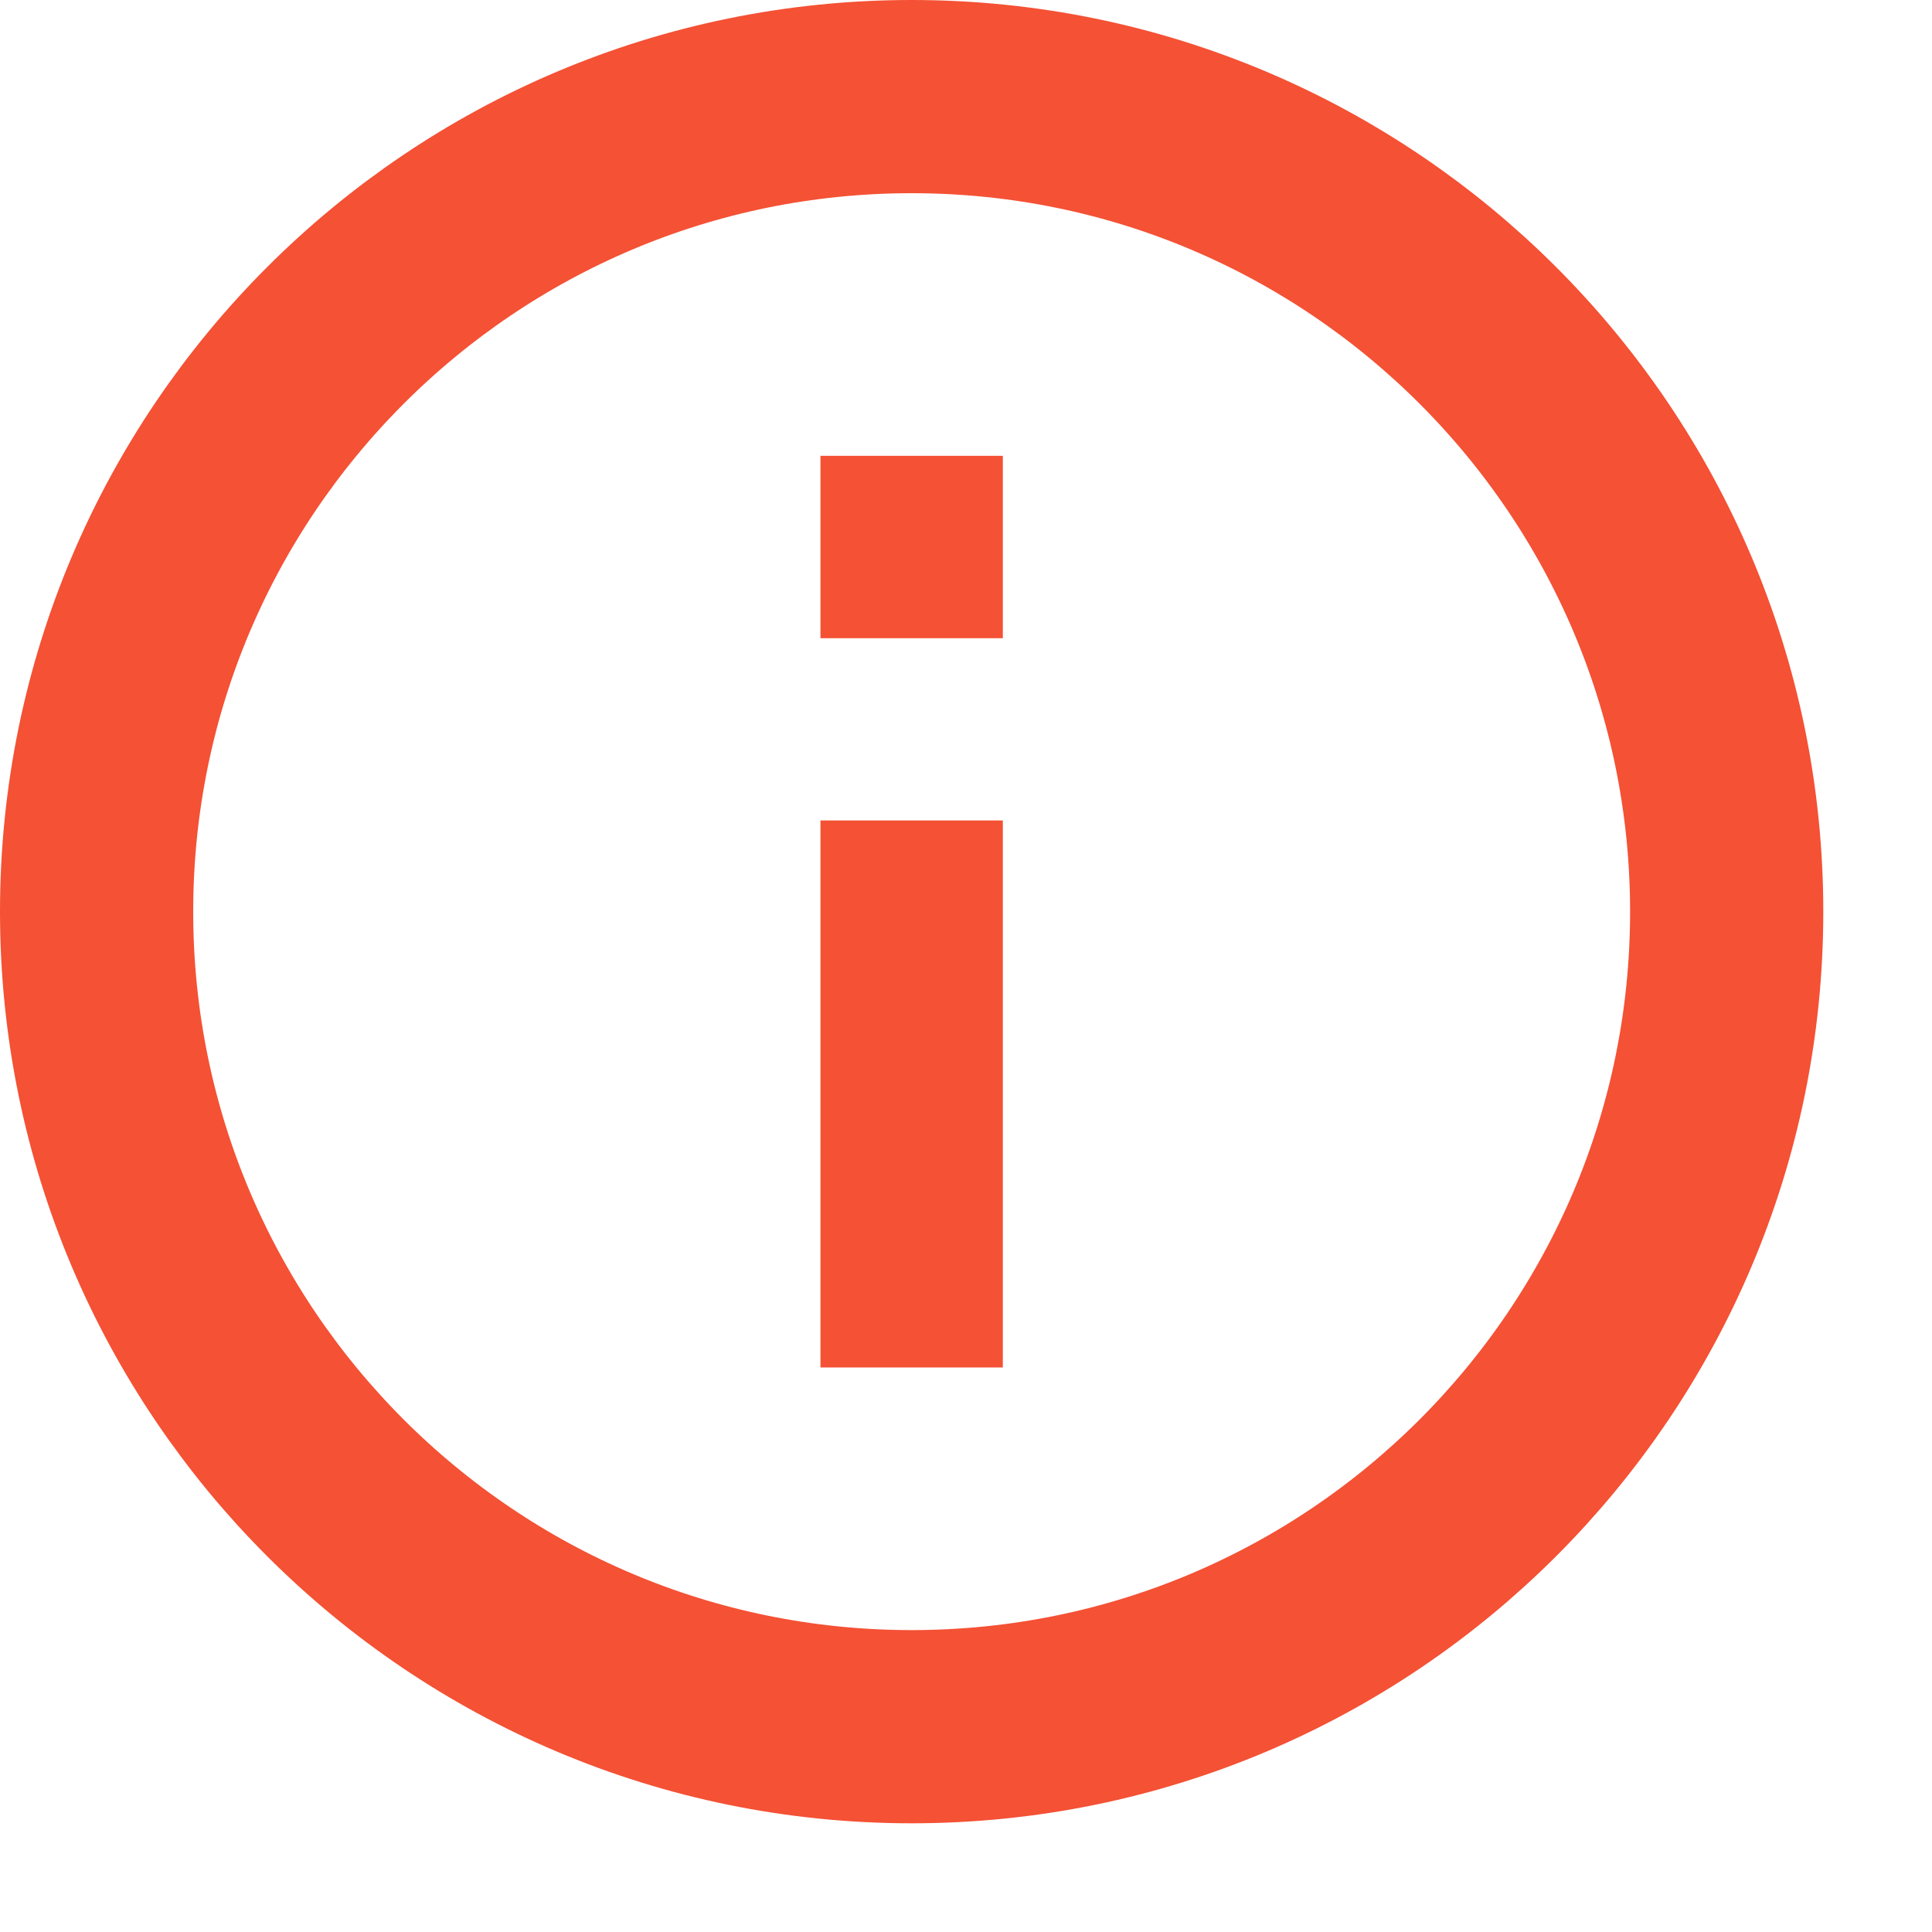
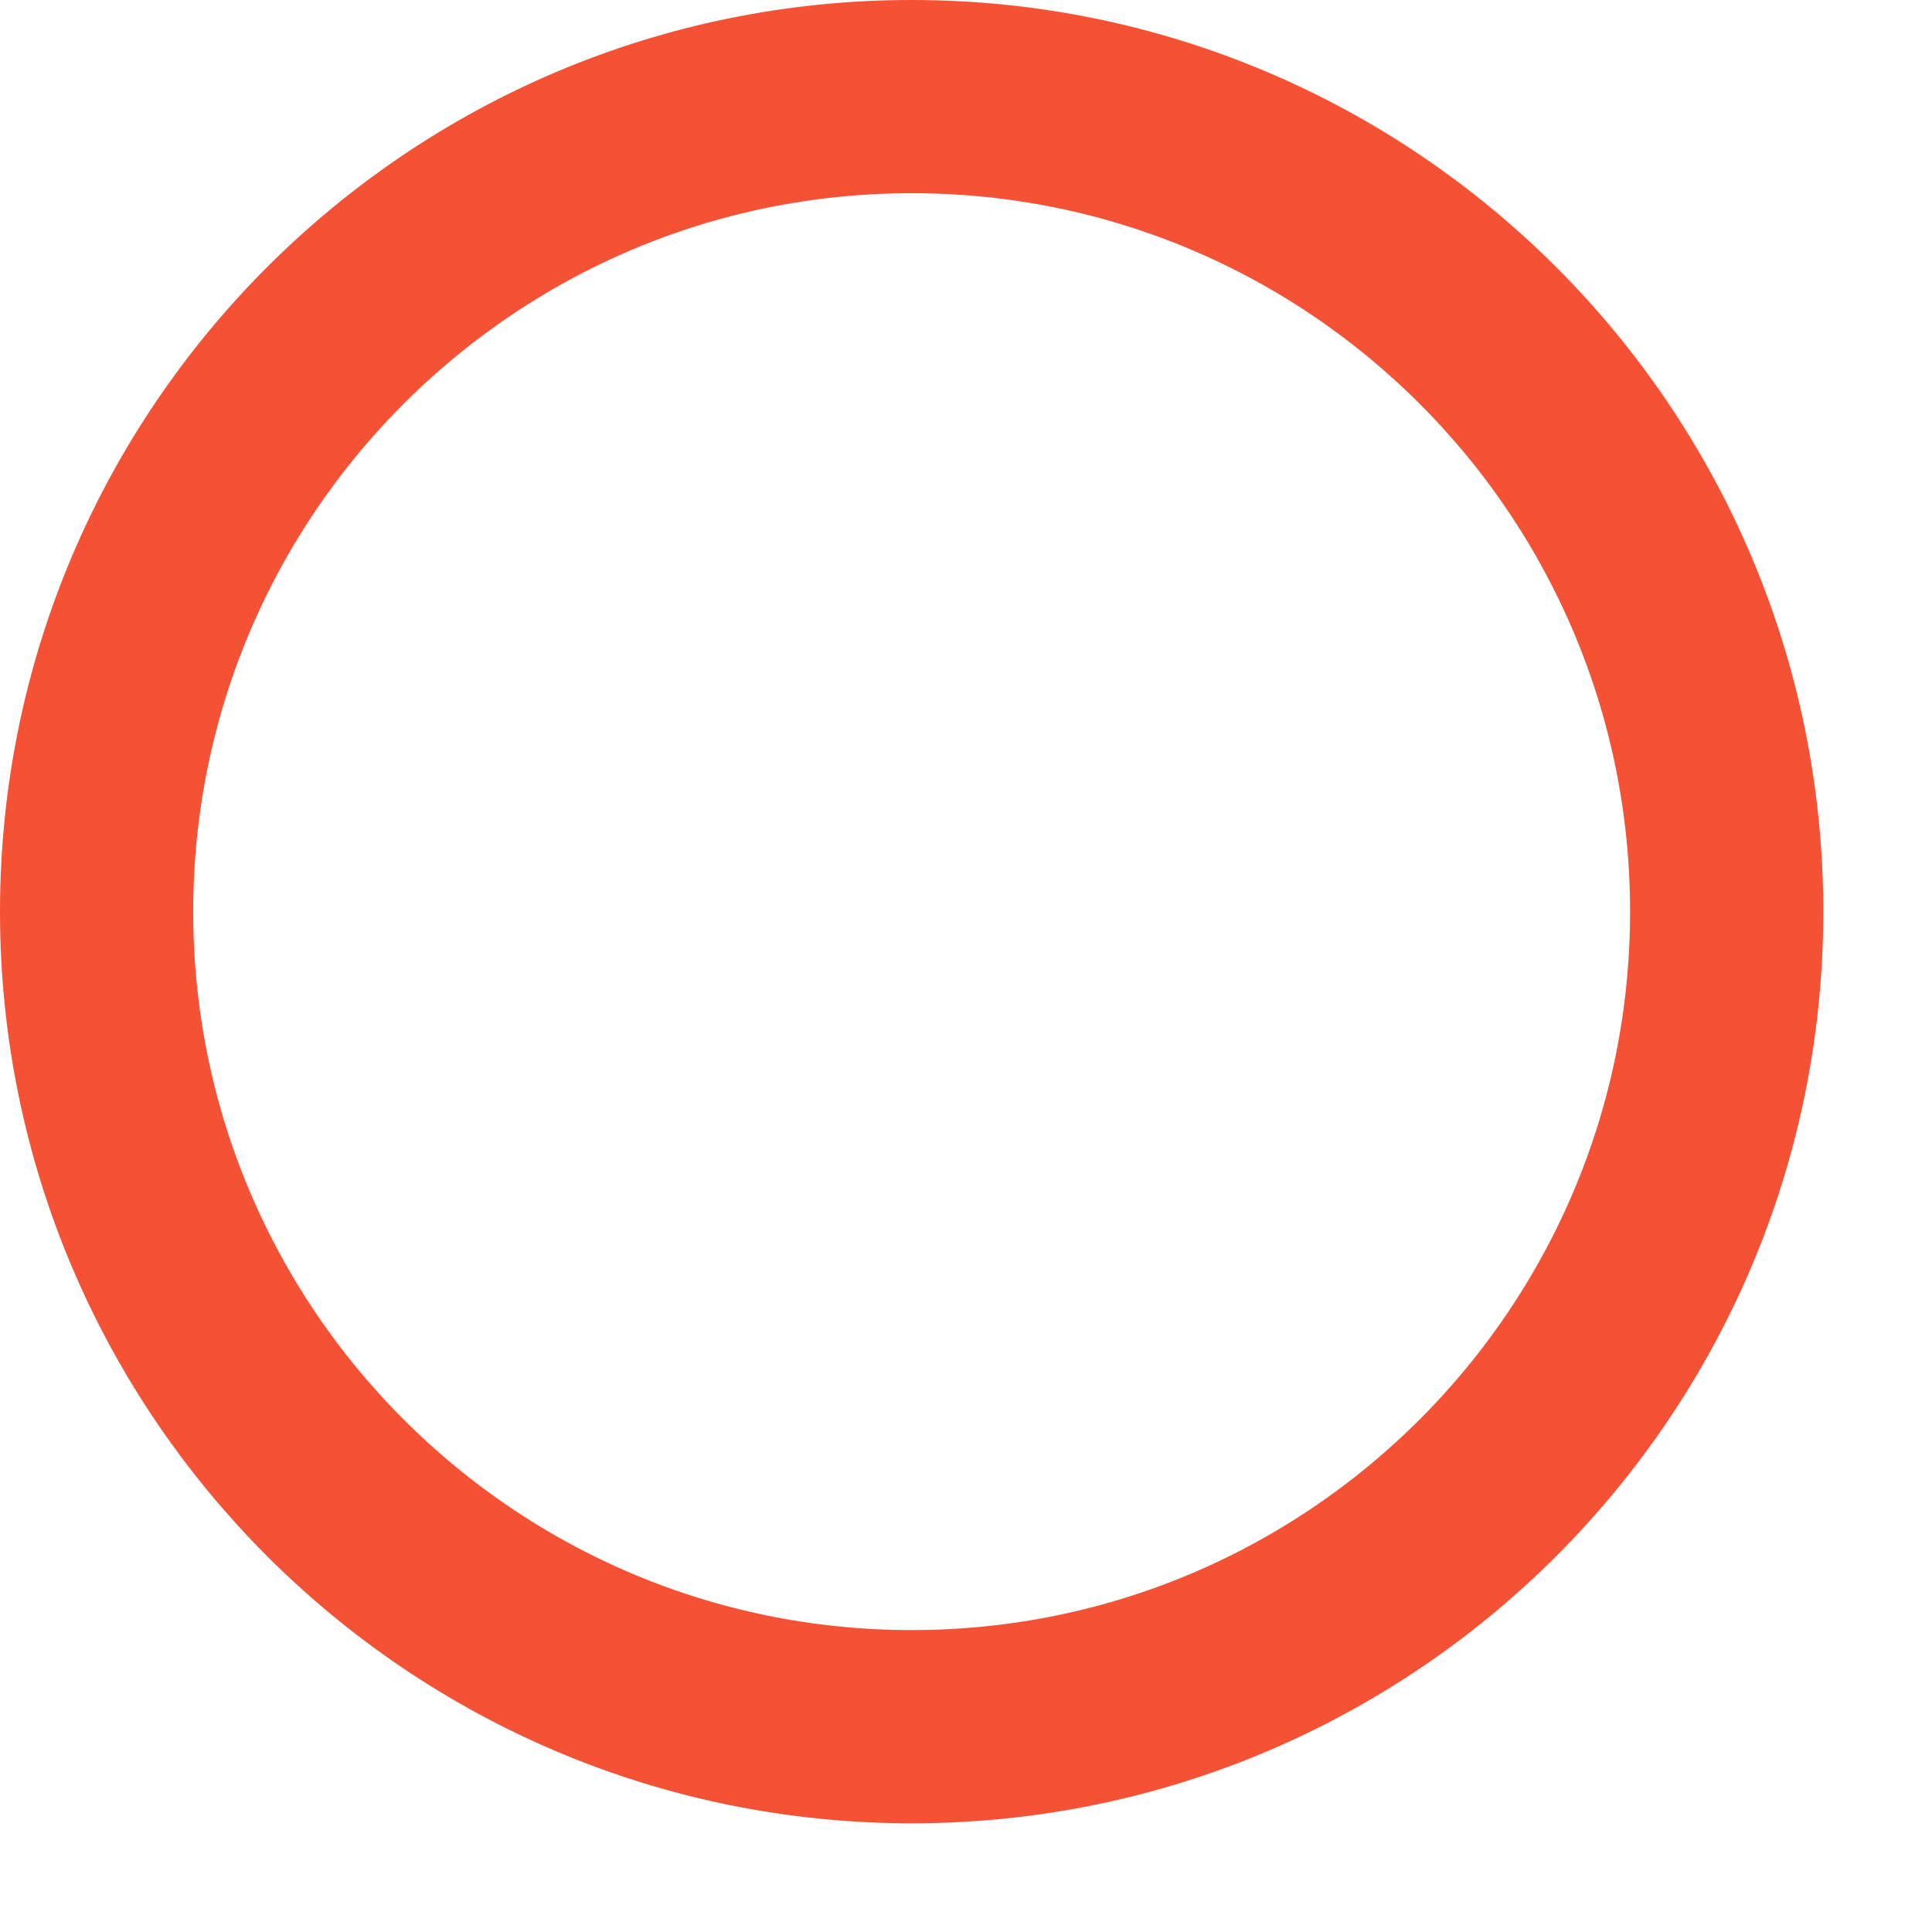
<svg xmlns="http://www.w3.org/2000/svg" width="15" height="15" viewBox="0 0 15 15" fill="none">
  <path d="M0.75 7.078C0.75 3.585 3.585 0.75 7.078 0.75C10.571 0.75 13.406 3.585 13.406 7.078C13.406 10.571 10.571 13.406 7.078 13.406C3.585 13.406 0.75 10.571 0.75 7.078Z" stroke="#F45135" stroke-width="1.5" />
-   <path d="M6.37 10.617H7.786V6.37H6.37V10.617Z" fill="#F45135" />
-   <path d="M6.37 4.955H7.786V3.539H6.37V4.955Z" fill="#F45135" />
</svg>